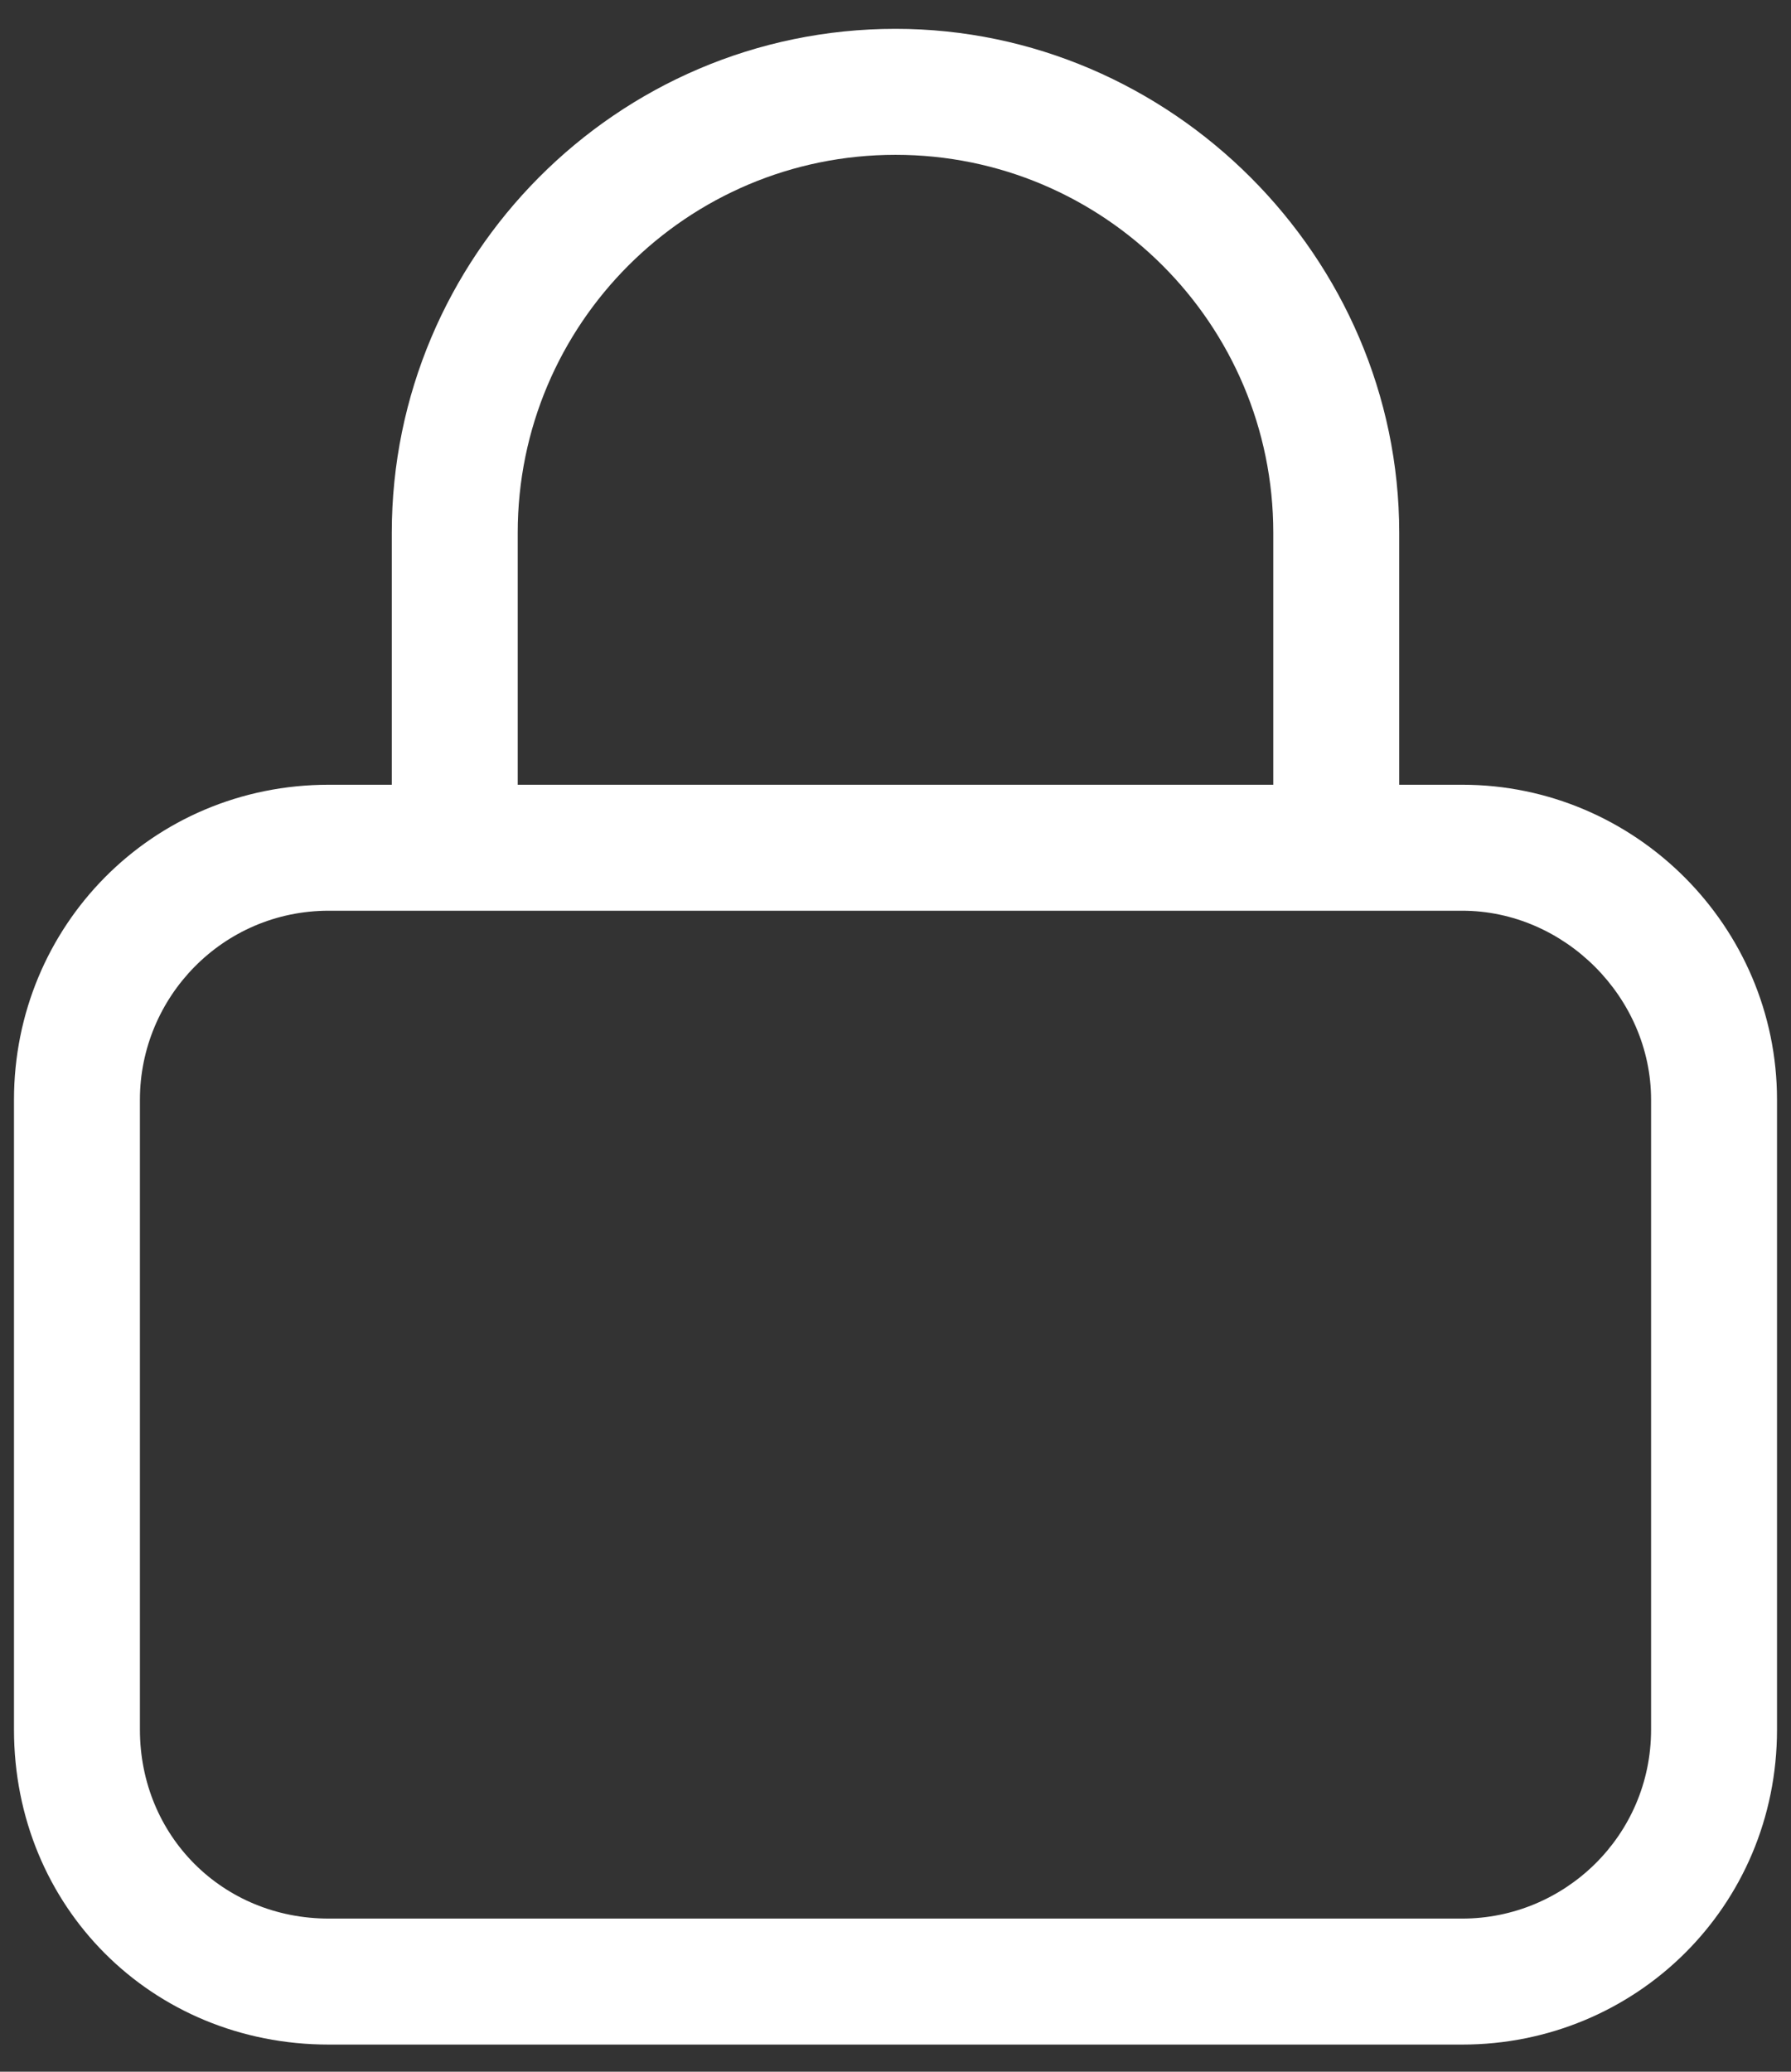
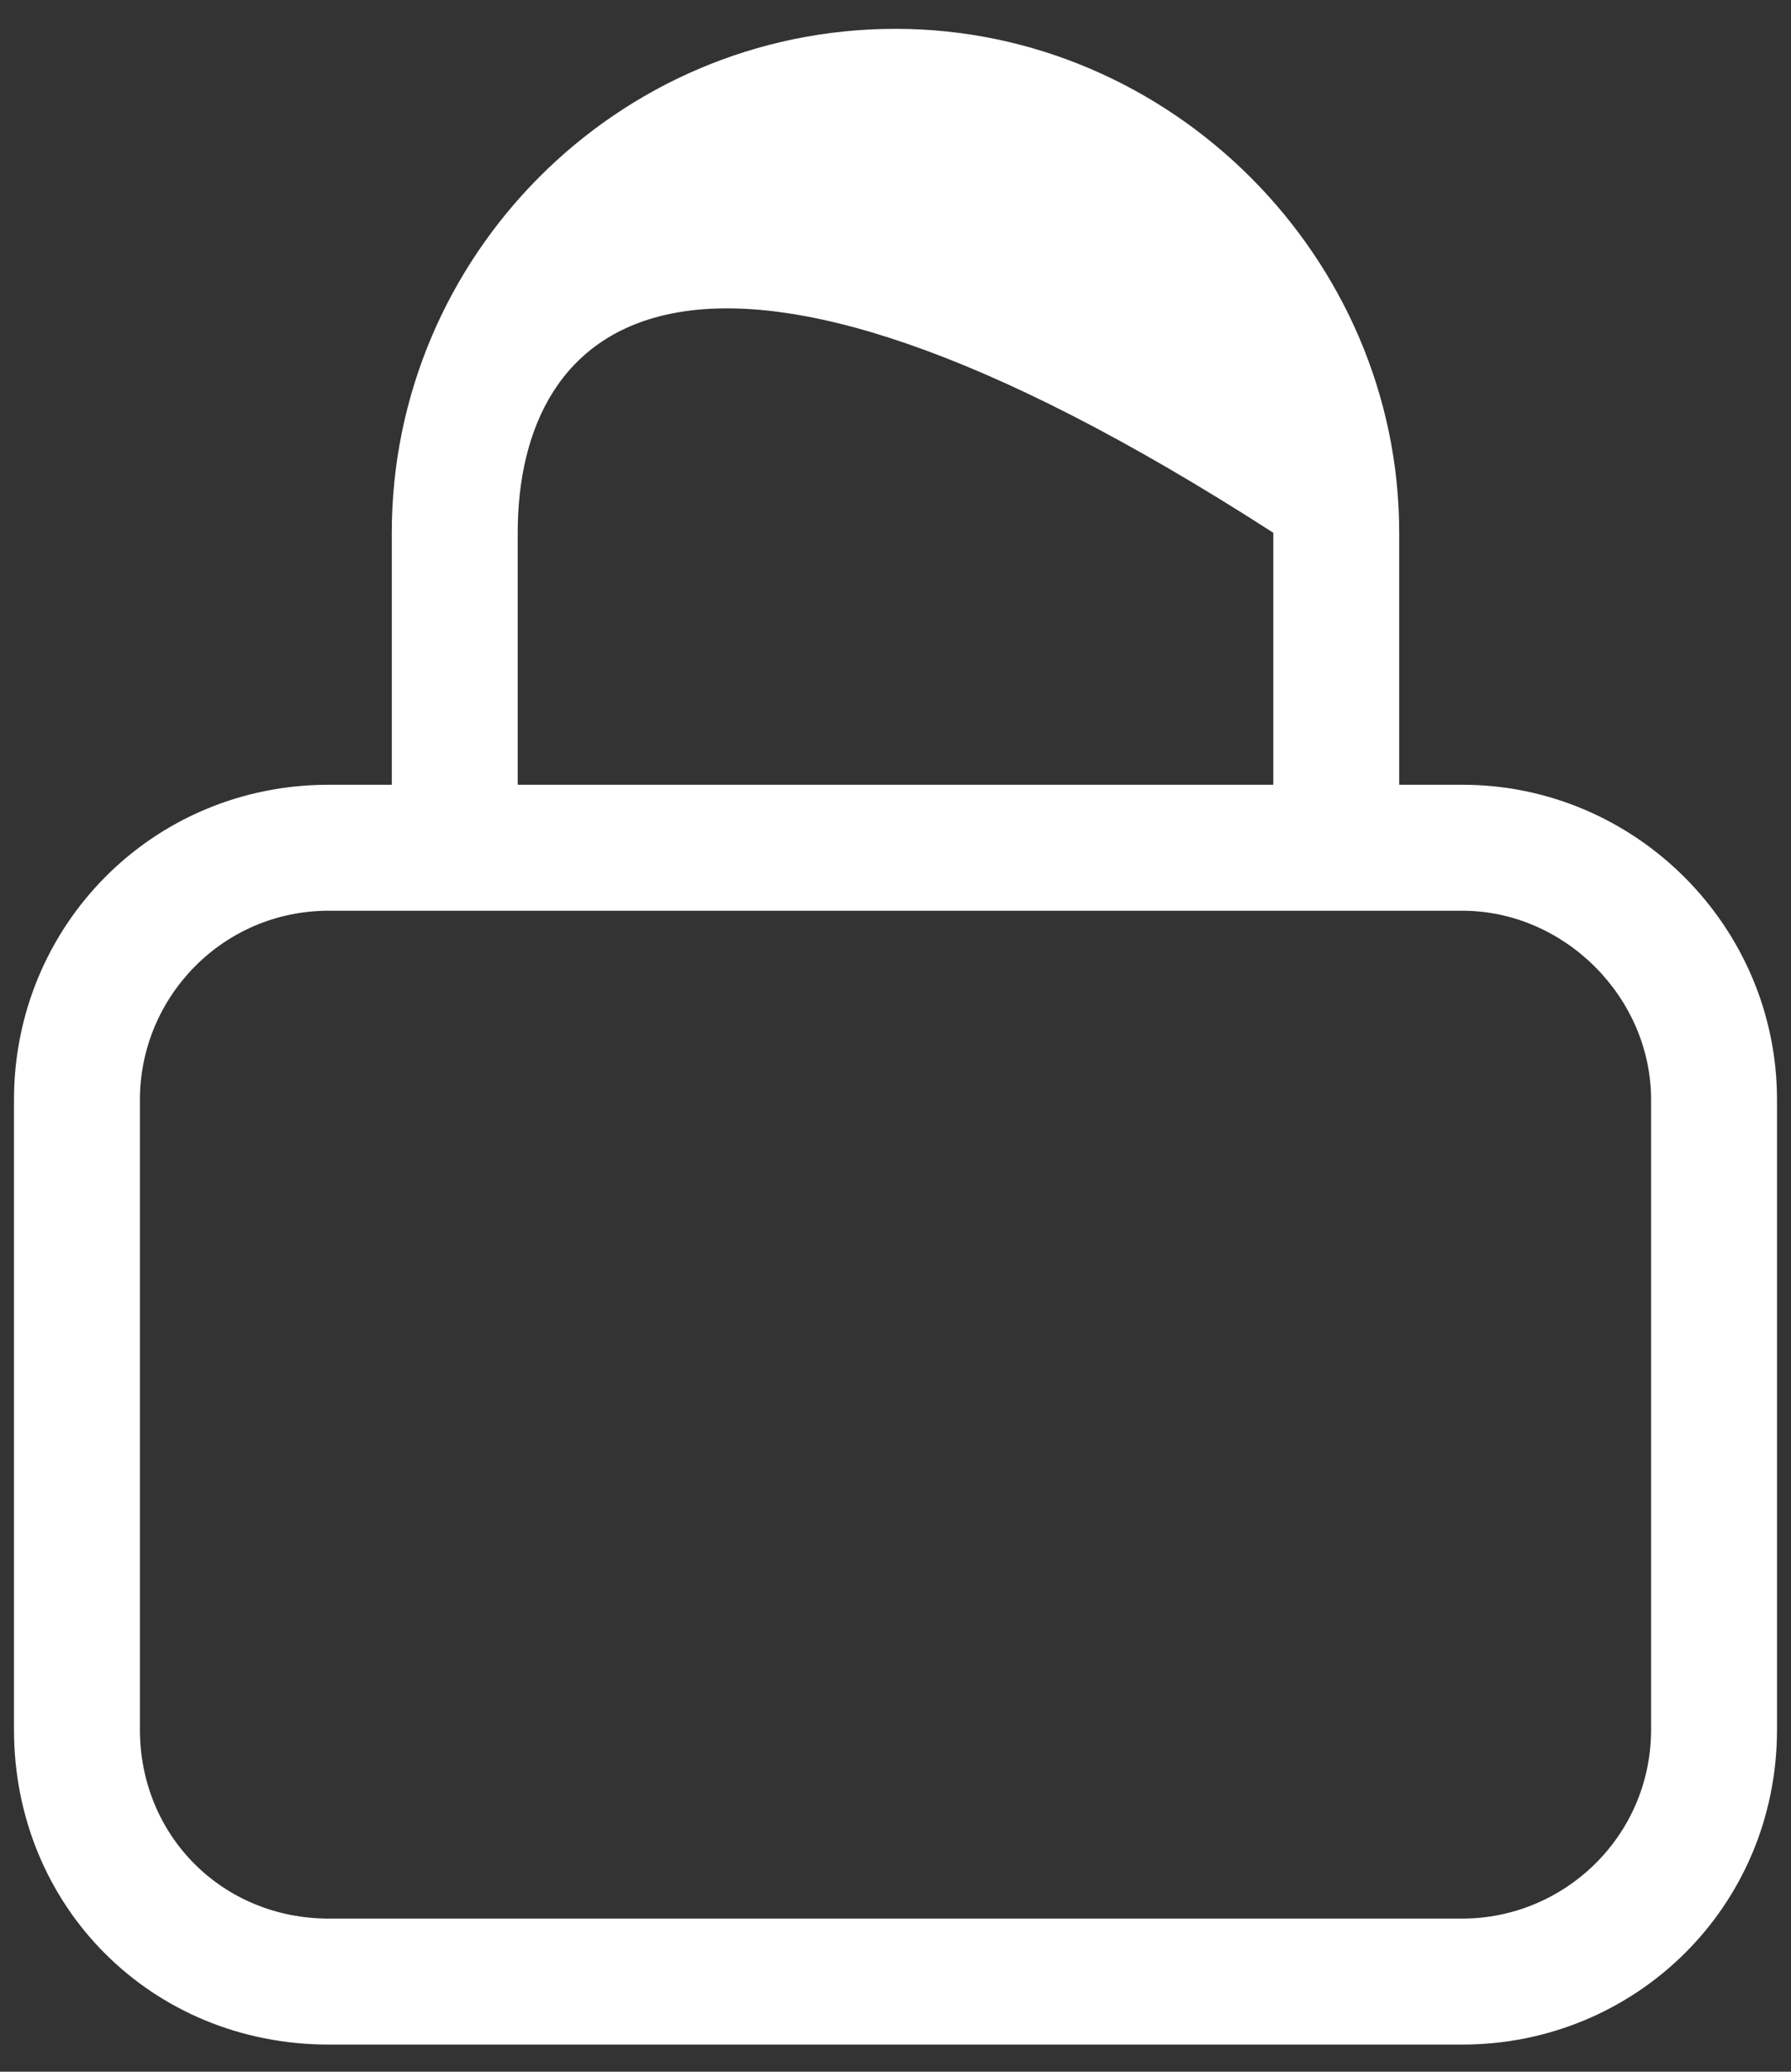
<svg xmlns="http://www.w3.org/2000/svg" width="32" height="37" viewBox="0 0 32 37" fill="none">
  <rect x="0" y="0" width="32" height="37" fill="#333333" stroke="none" />
-   <path d="M9.25 9.515V14.015H22.75V9.515C22.75 5.788 19.727 2.765 16 2.765C12.273 2.765 9.25 5.788 9.25 9.515ZM7 14.015V9.515C7 4.593 11.008 0.515 16 0.515C20.922 0.515 25 4.593 25 9.515V14.015H26.125C29.219 14.015 31.75 16.546 31.75 19.64V30.89C31.75 34.054 29.219 36.515 26.125 36.515H5.875C2.711 36.515 0.25 34.054 0.25 30.89V19.64C0.25 16.546 2.711 14.015 5.875 14.015H7ZM2.5 19.64V30.89C2.5 32.788 3.977 34.265 5.875 34.265H26.125C27.953 34.265 29.5 32.788 29.5 30.89V19.64C29.5 17.812 27.953 16.265 26.125 16.265H5.875C3.977 16.265 2.5 17.812 2.5 19.64Z" fill="white" />
+   <path d="M9.25 9.515V14.015H22.75V9.515C12.273 2.765 9.25 5.788 9.25 9.515ZM7 14.015V9.515C7 4.593 11.008 0.515 16 0.515C20.922 0.515 25 4.593 25 9.515V14.015H26.125C29.219 14.015 31.75 16.546 31.75 19.64V30.89C31.75 34.054 29.219 36.515 26.125 36.515H5.875C2.711 36.515 0.25 34.054 0.25 30.89V19.64C0.25 16.546 2.711 14.015 5.875 14.015H7ZM2.5 19.64V30.89C2.5 32.788 3.977 34.265 5.875 34.265H26.125C27.953 34.265 29.5 32.788 29.5 30.89V19.64C29.5 17.812 27.953 16.265 26.125 16.265H5.875C3.977 16.265 2.5 17.812 2.5 19.64Z" fill="white" />
</svg>